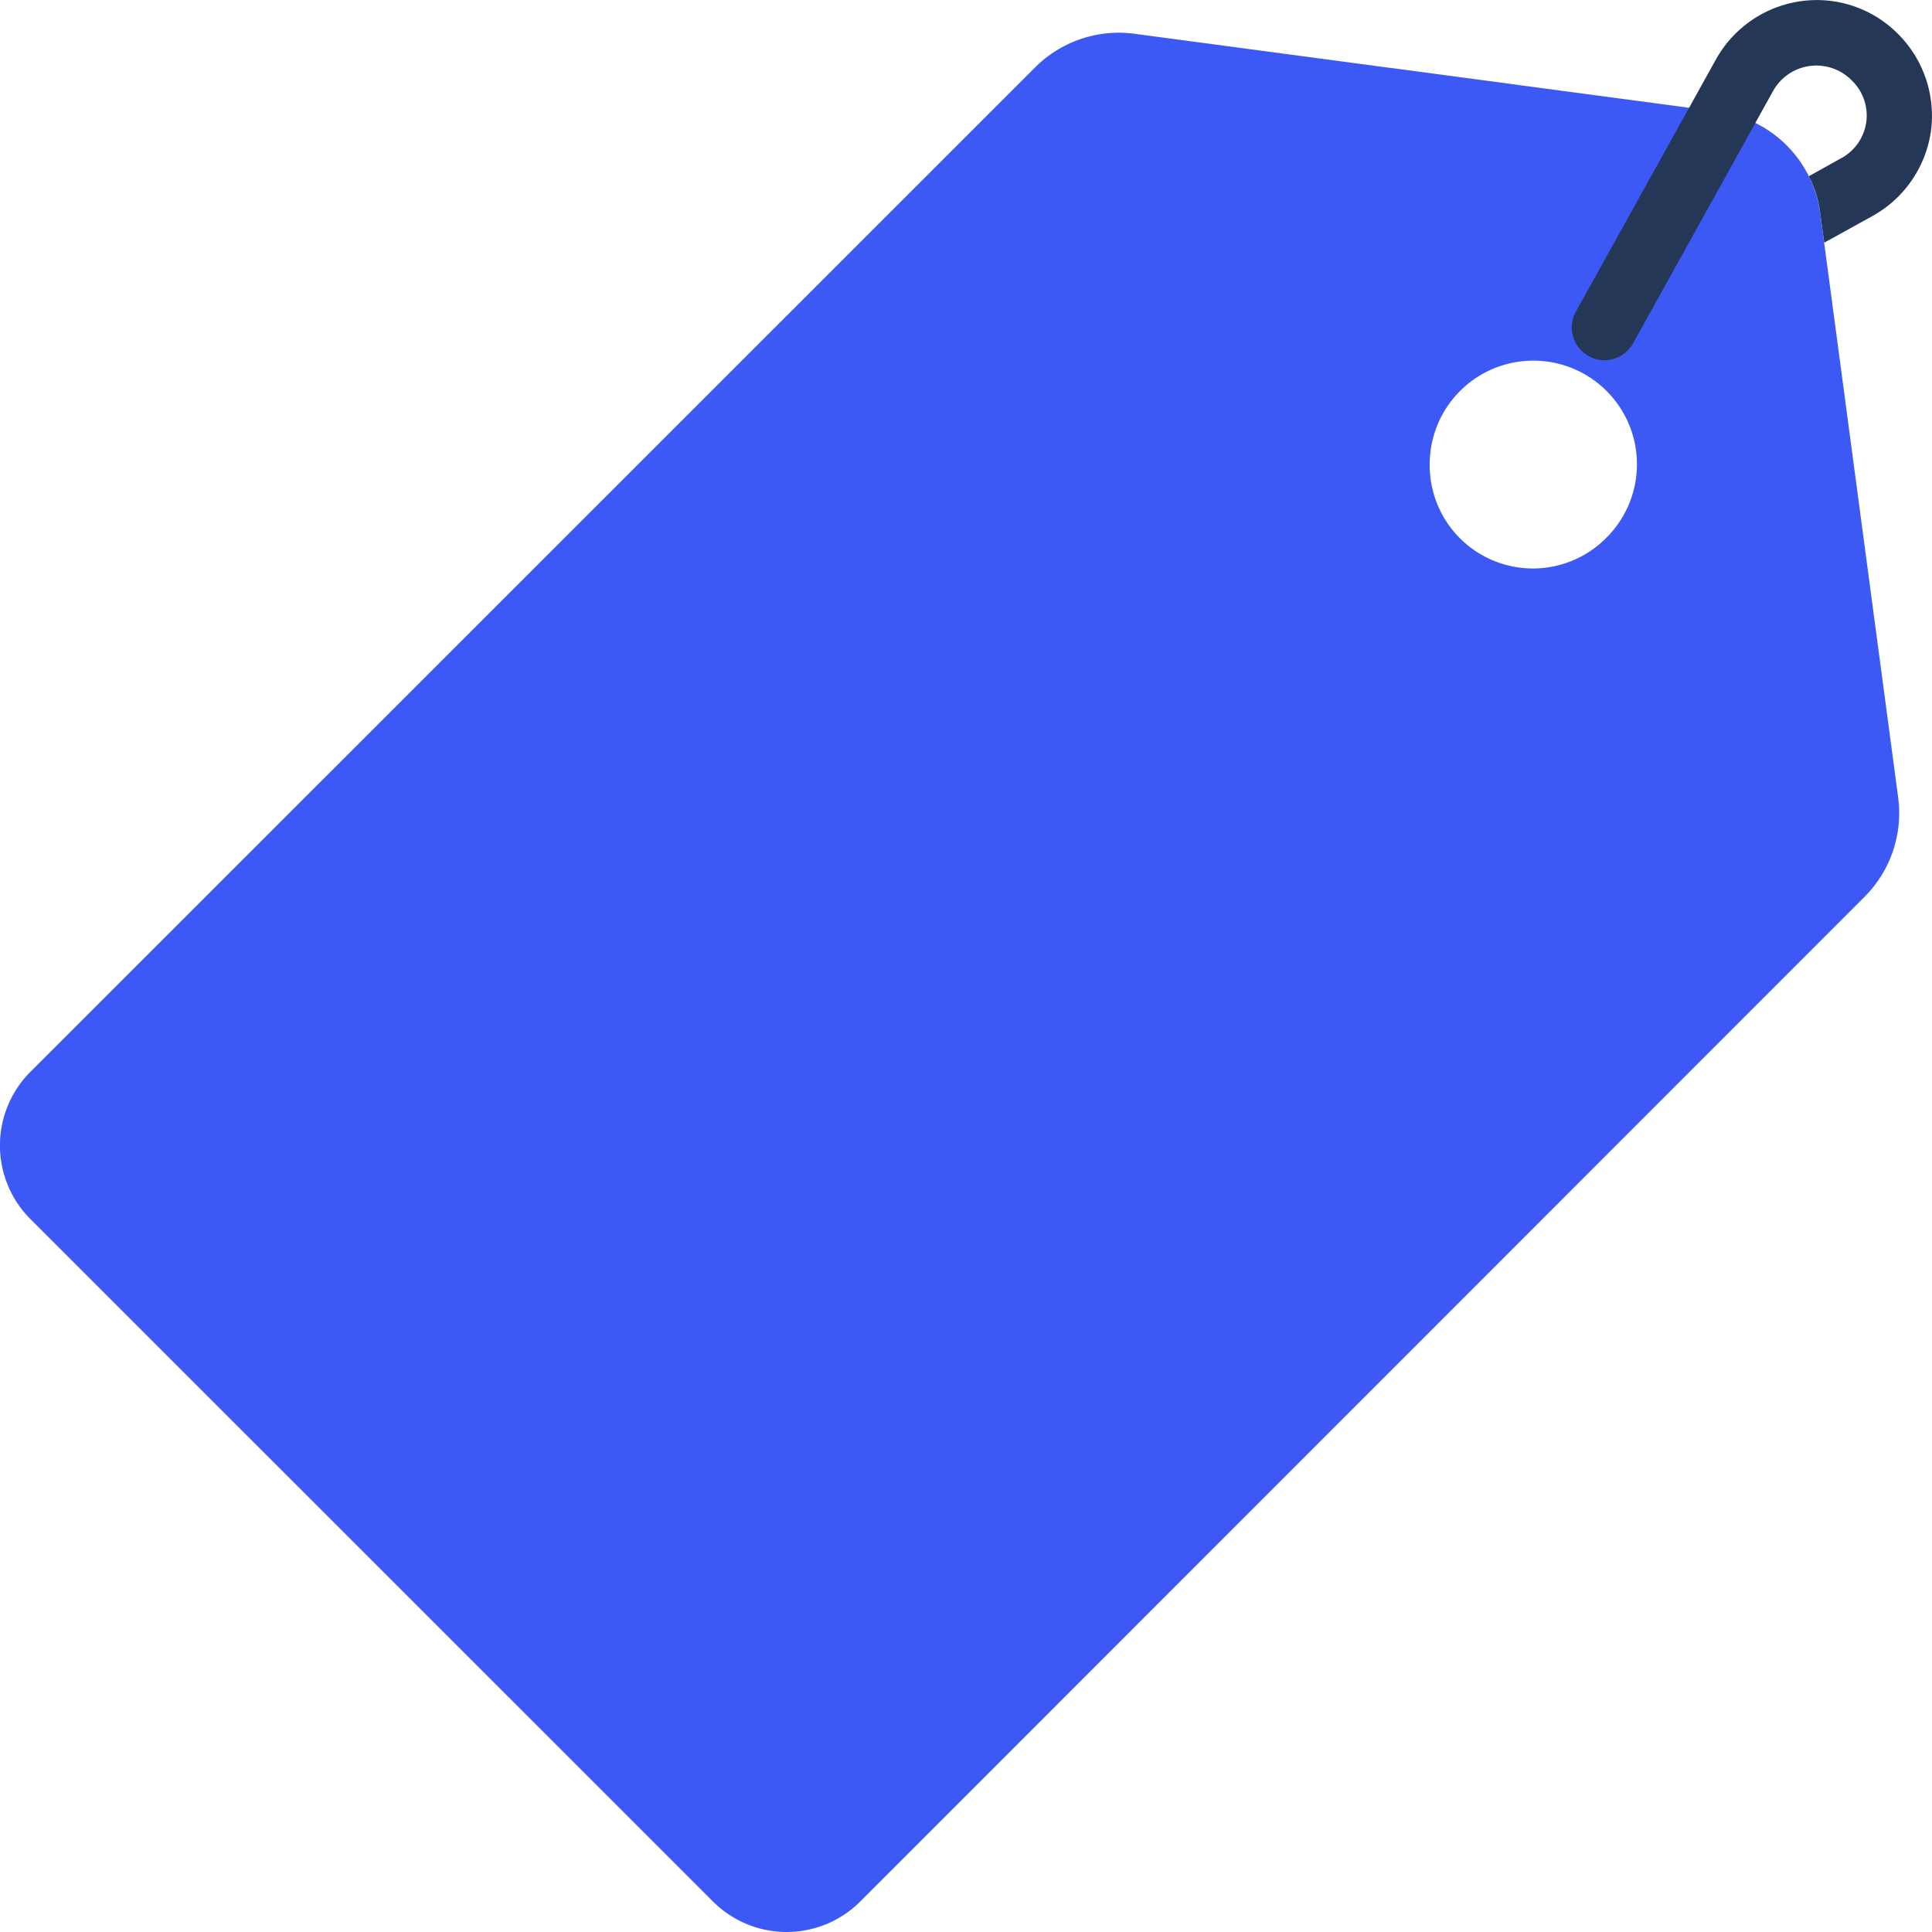
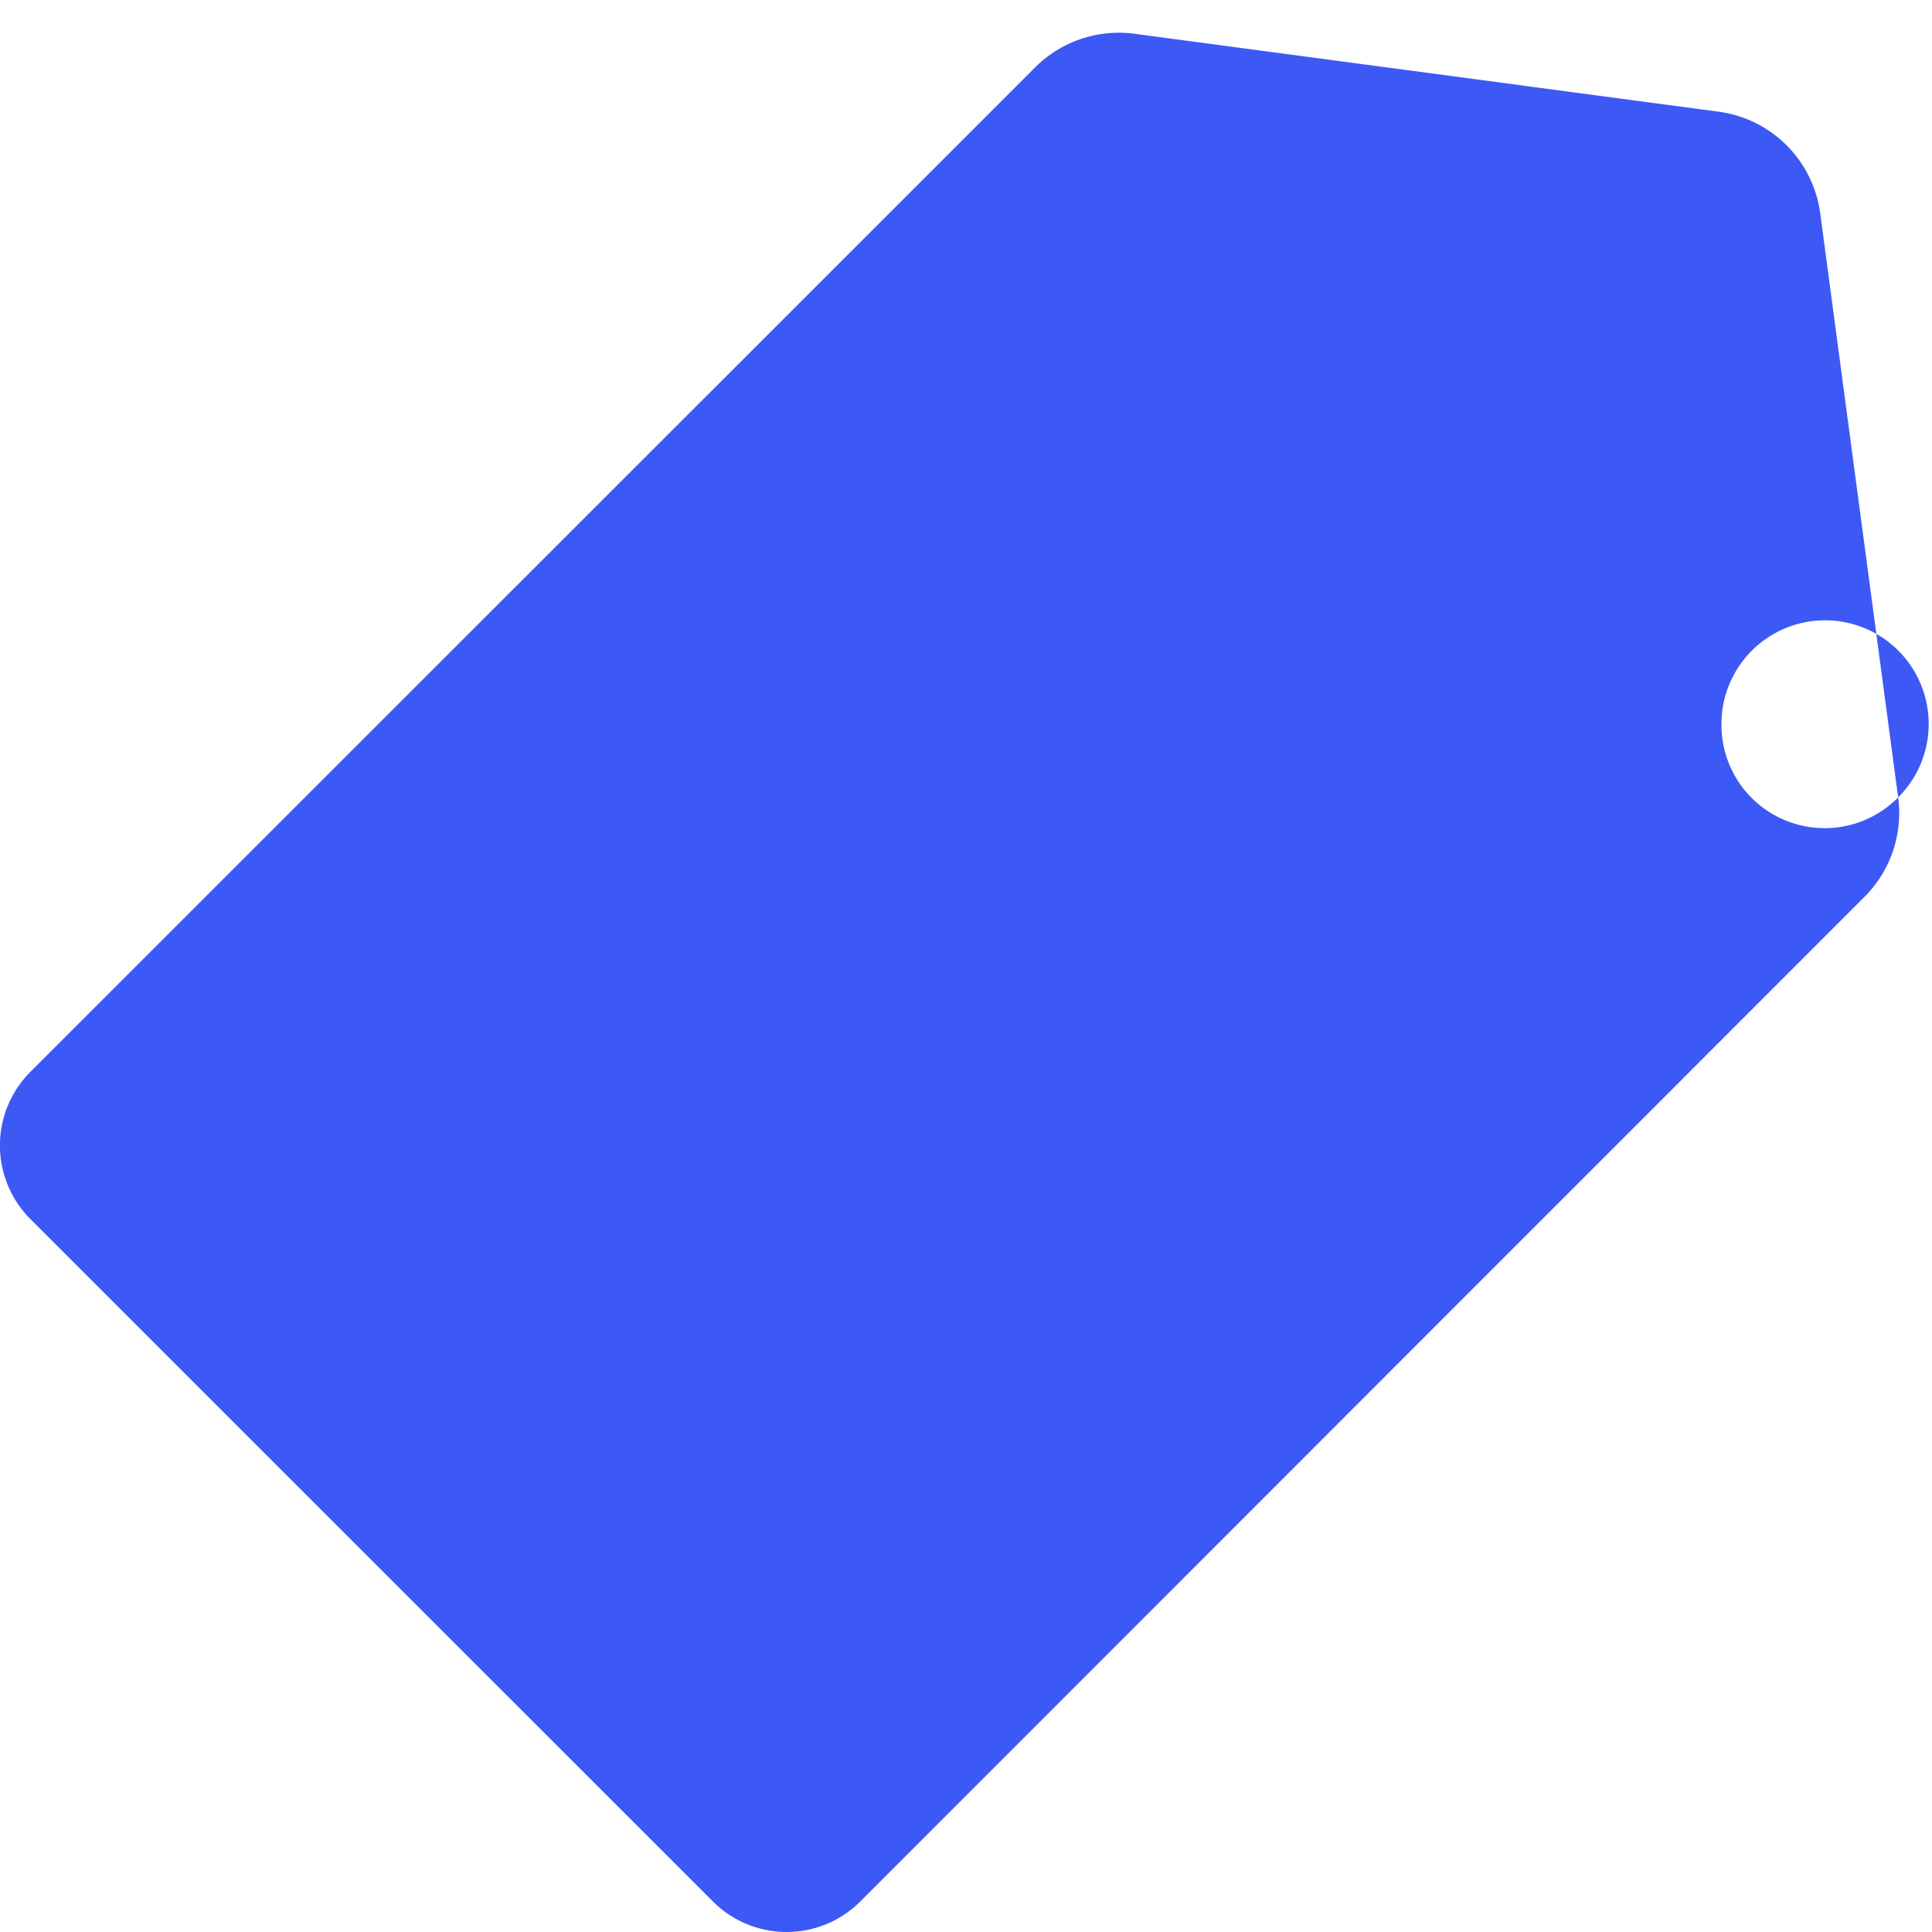
<svg xmlns="http://www.w3.org/2000/svg" xml:space="preserve" width="124" height="124" style="shape-rendering:geometricPrecision;text-rendering:geometricPrecision;image-rendering:optimizeQuality;fill-rule:evenodd;clip-rule:evenodd" viewBox="0 0 14.039 14.038">
-   <path d="m13.793 5.794-.566-4.243a.86.86 0 0 0-.74-.74L8.245.245a.86.86 0 0 0-.724.245L.219 7.79a.757.757 0 0 0 0 1.066l4.964 4.963a.757.757 0 0 0 1.066 0l7.299-7.302a.86.86 0 0 0 .245-.723m-2.12-1.887a.75.75 0 0 1-1.284-.532.753.753 0 1 1 1.284.532" style="fill:#3c59f6;fill-rule:nonzero" />
-   <path d="M14.031.954a.84.84 0 0 1-.426.616l-.349.193-.029-.212a.8.8 0 0 0-.083-.271l.23-.128a.353.353 0 0 0 .081-.569.36.36 0 0 0-.571.078l-1.018 1.835a.24.24 0 0 1-.207.121h-.001q-.061 0-.115-.031a.237.237 0 0 1-.091-.323l1.016-1.83A.84.84 0 0 1 13.201 0h.001a.83.83 0 0 1 .589.245.84.84 0 0 1 .24.709" style="fill:#243756;fill-rule:nonzero" />
+   <path d="m13.793 5.794-.566-4.243a.86.86 0 0 0-.74-.74L8.245.245a.86.86 0 0 0-.724.245L.219 7.79a.757.757 0 0 0 0 1.066l4.964 4.963a.757.757 0 0 0 1.066 0l7.299-7.302a.86.86 0 0 0 .245-.723a.75.75 0 0 1-1.284-.532.753.753 0 1 1 1.284.532" style="fill:#3c59f6;fill-rule:nonzero" />
</svg>